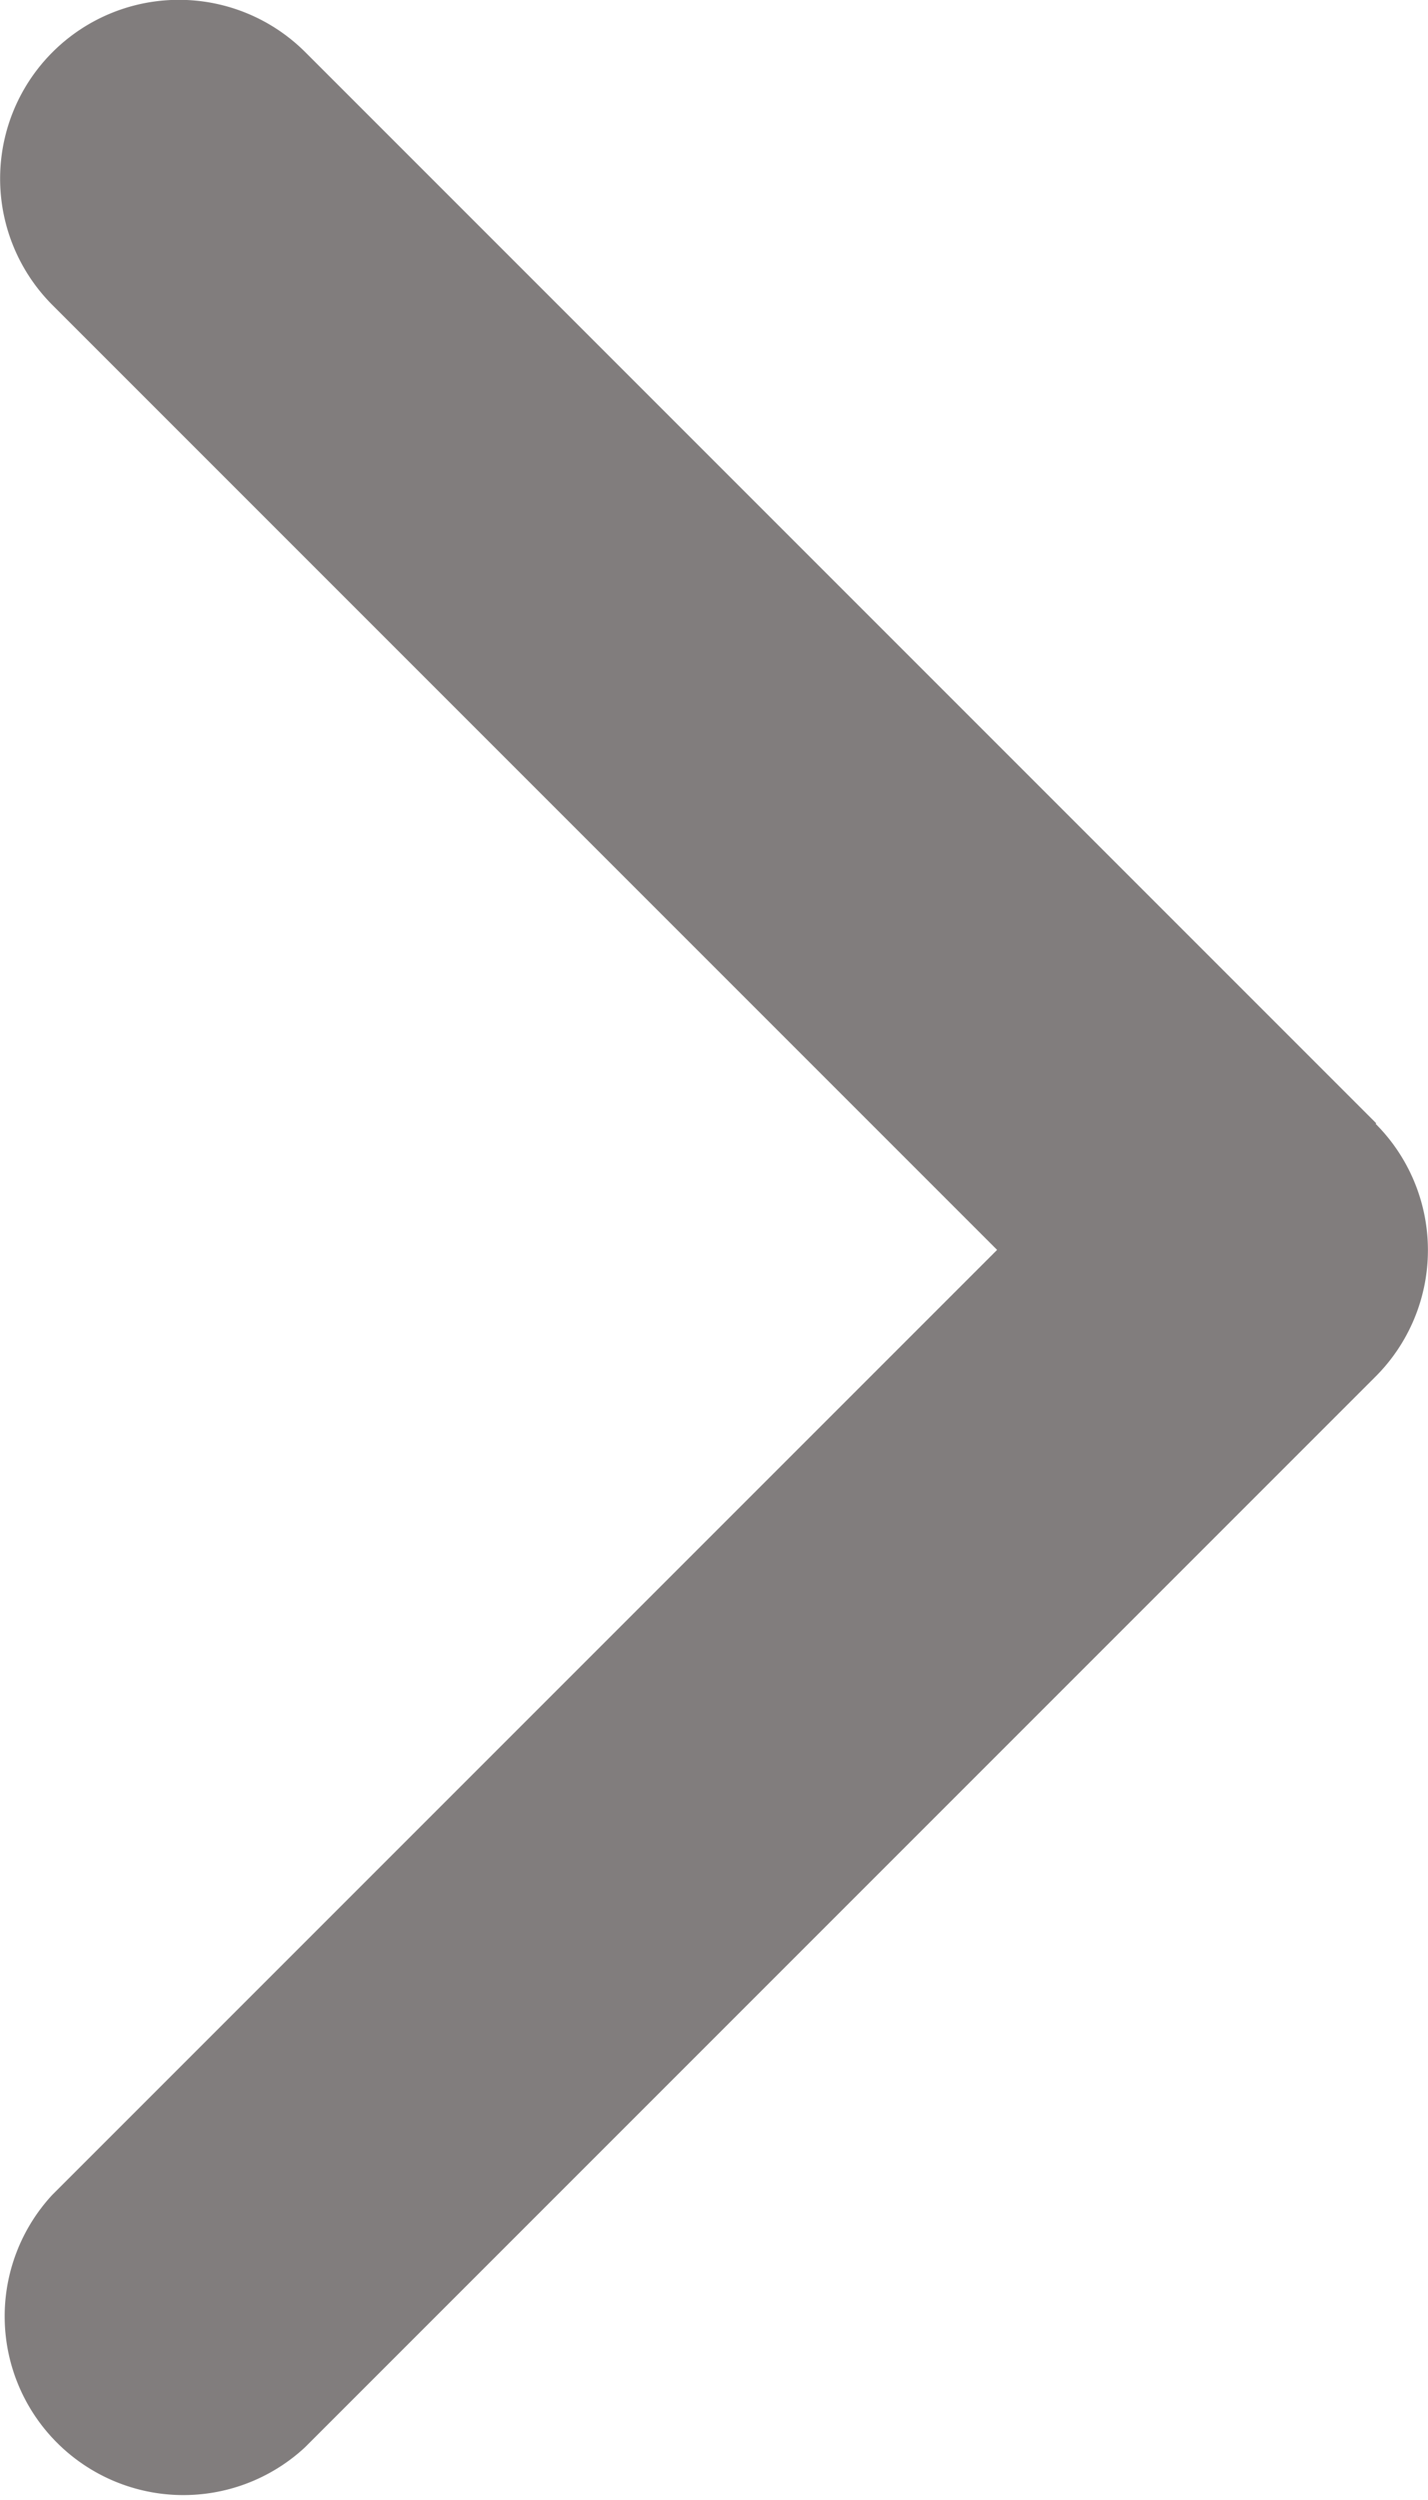
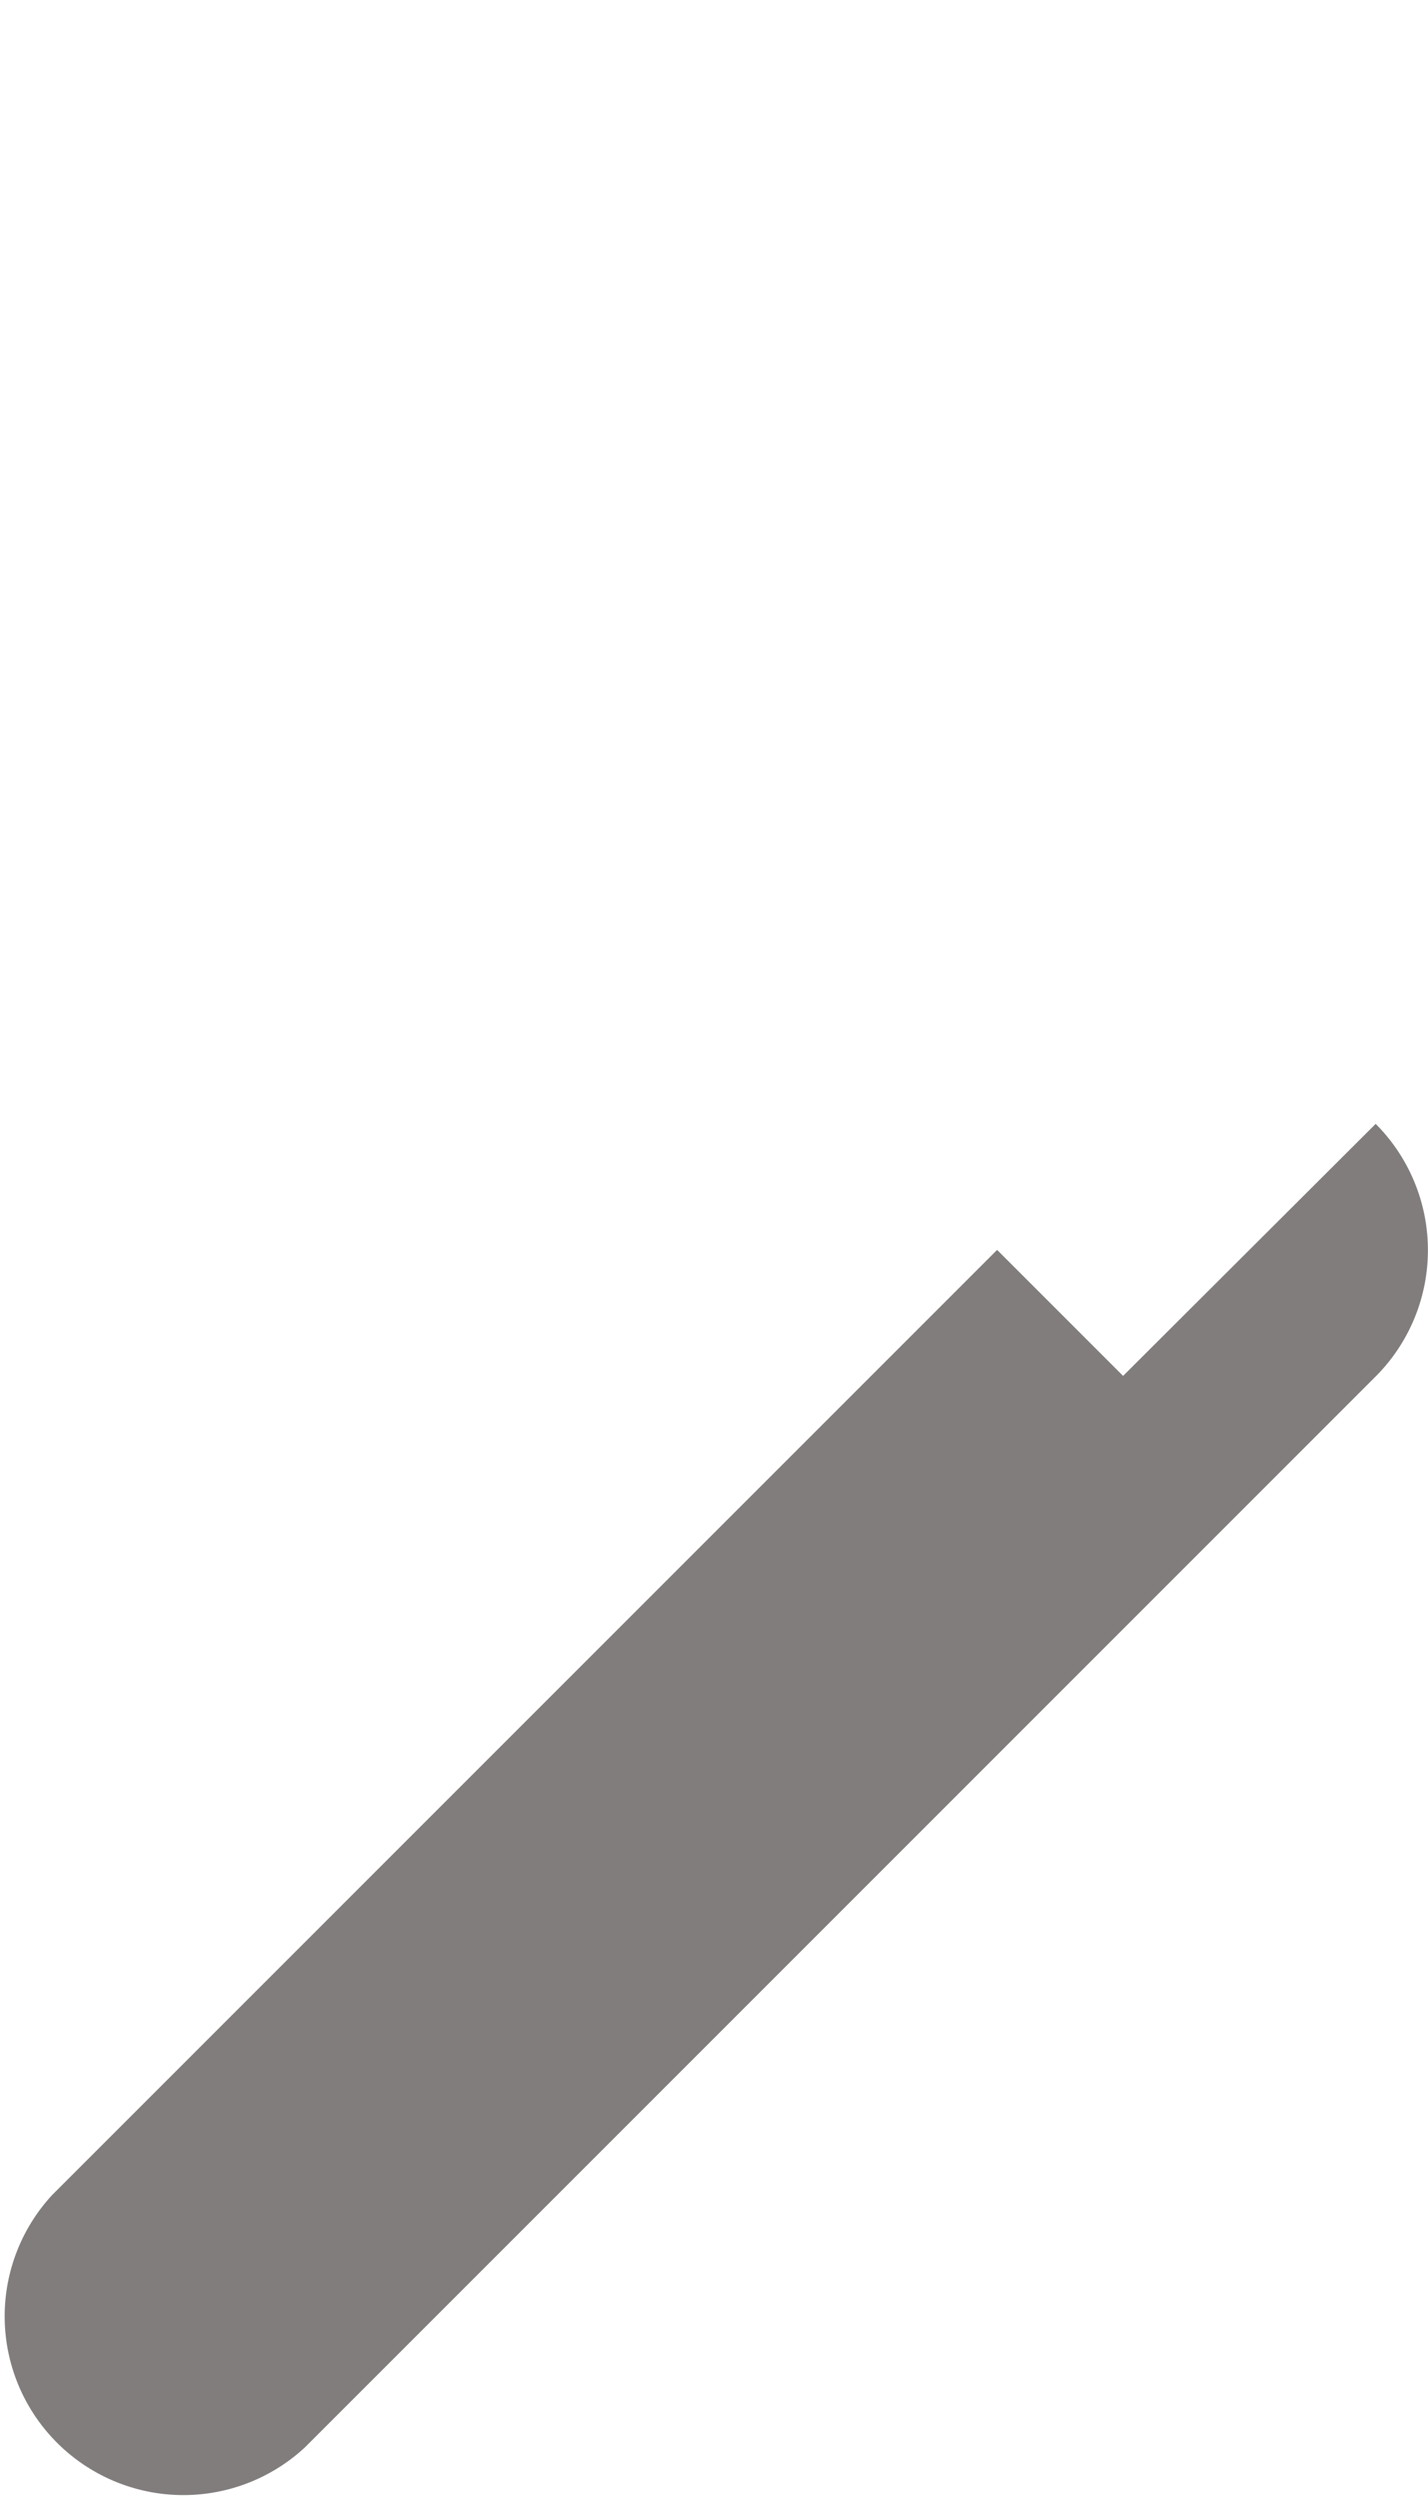
<svg xmlns="http://www.w3.org/2000/svg" width="7.503" height="13.132" viewBox="0 0 7.503 13.132">
-   <path id="chevron-right-solid" d="M71.153,37.829a.939.939,0,0,1,0,1.327l-5.626,5.626A.939.939,0,0,1,64.2,43.455l4.964-4.964L64.2,33.527A.939.939,0,0,1,65.53,32.2l5.626,5.626Z" transform="translate(-63.925 -31.925)" fill="#817d7d" />
+   <path id="chevron-right-solid" d="M71.153,37.829a.939.939,0,0,1,0,1.327l-5.626,5.626A.939.939,0,0,1,64.2,43.455l4.964-4.964L64.2,33.527l5.626,5.626Z" transform="translate(-63.925 -31.925)" fill="#817d7d" />
</svg>